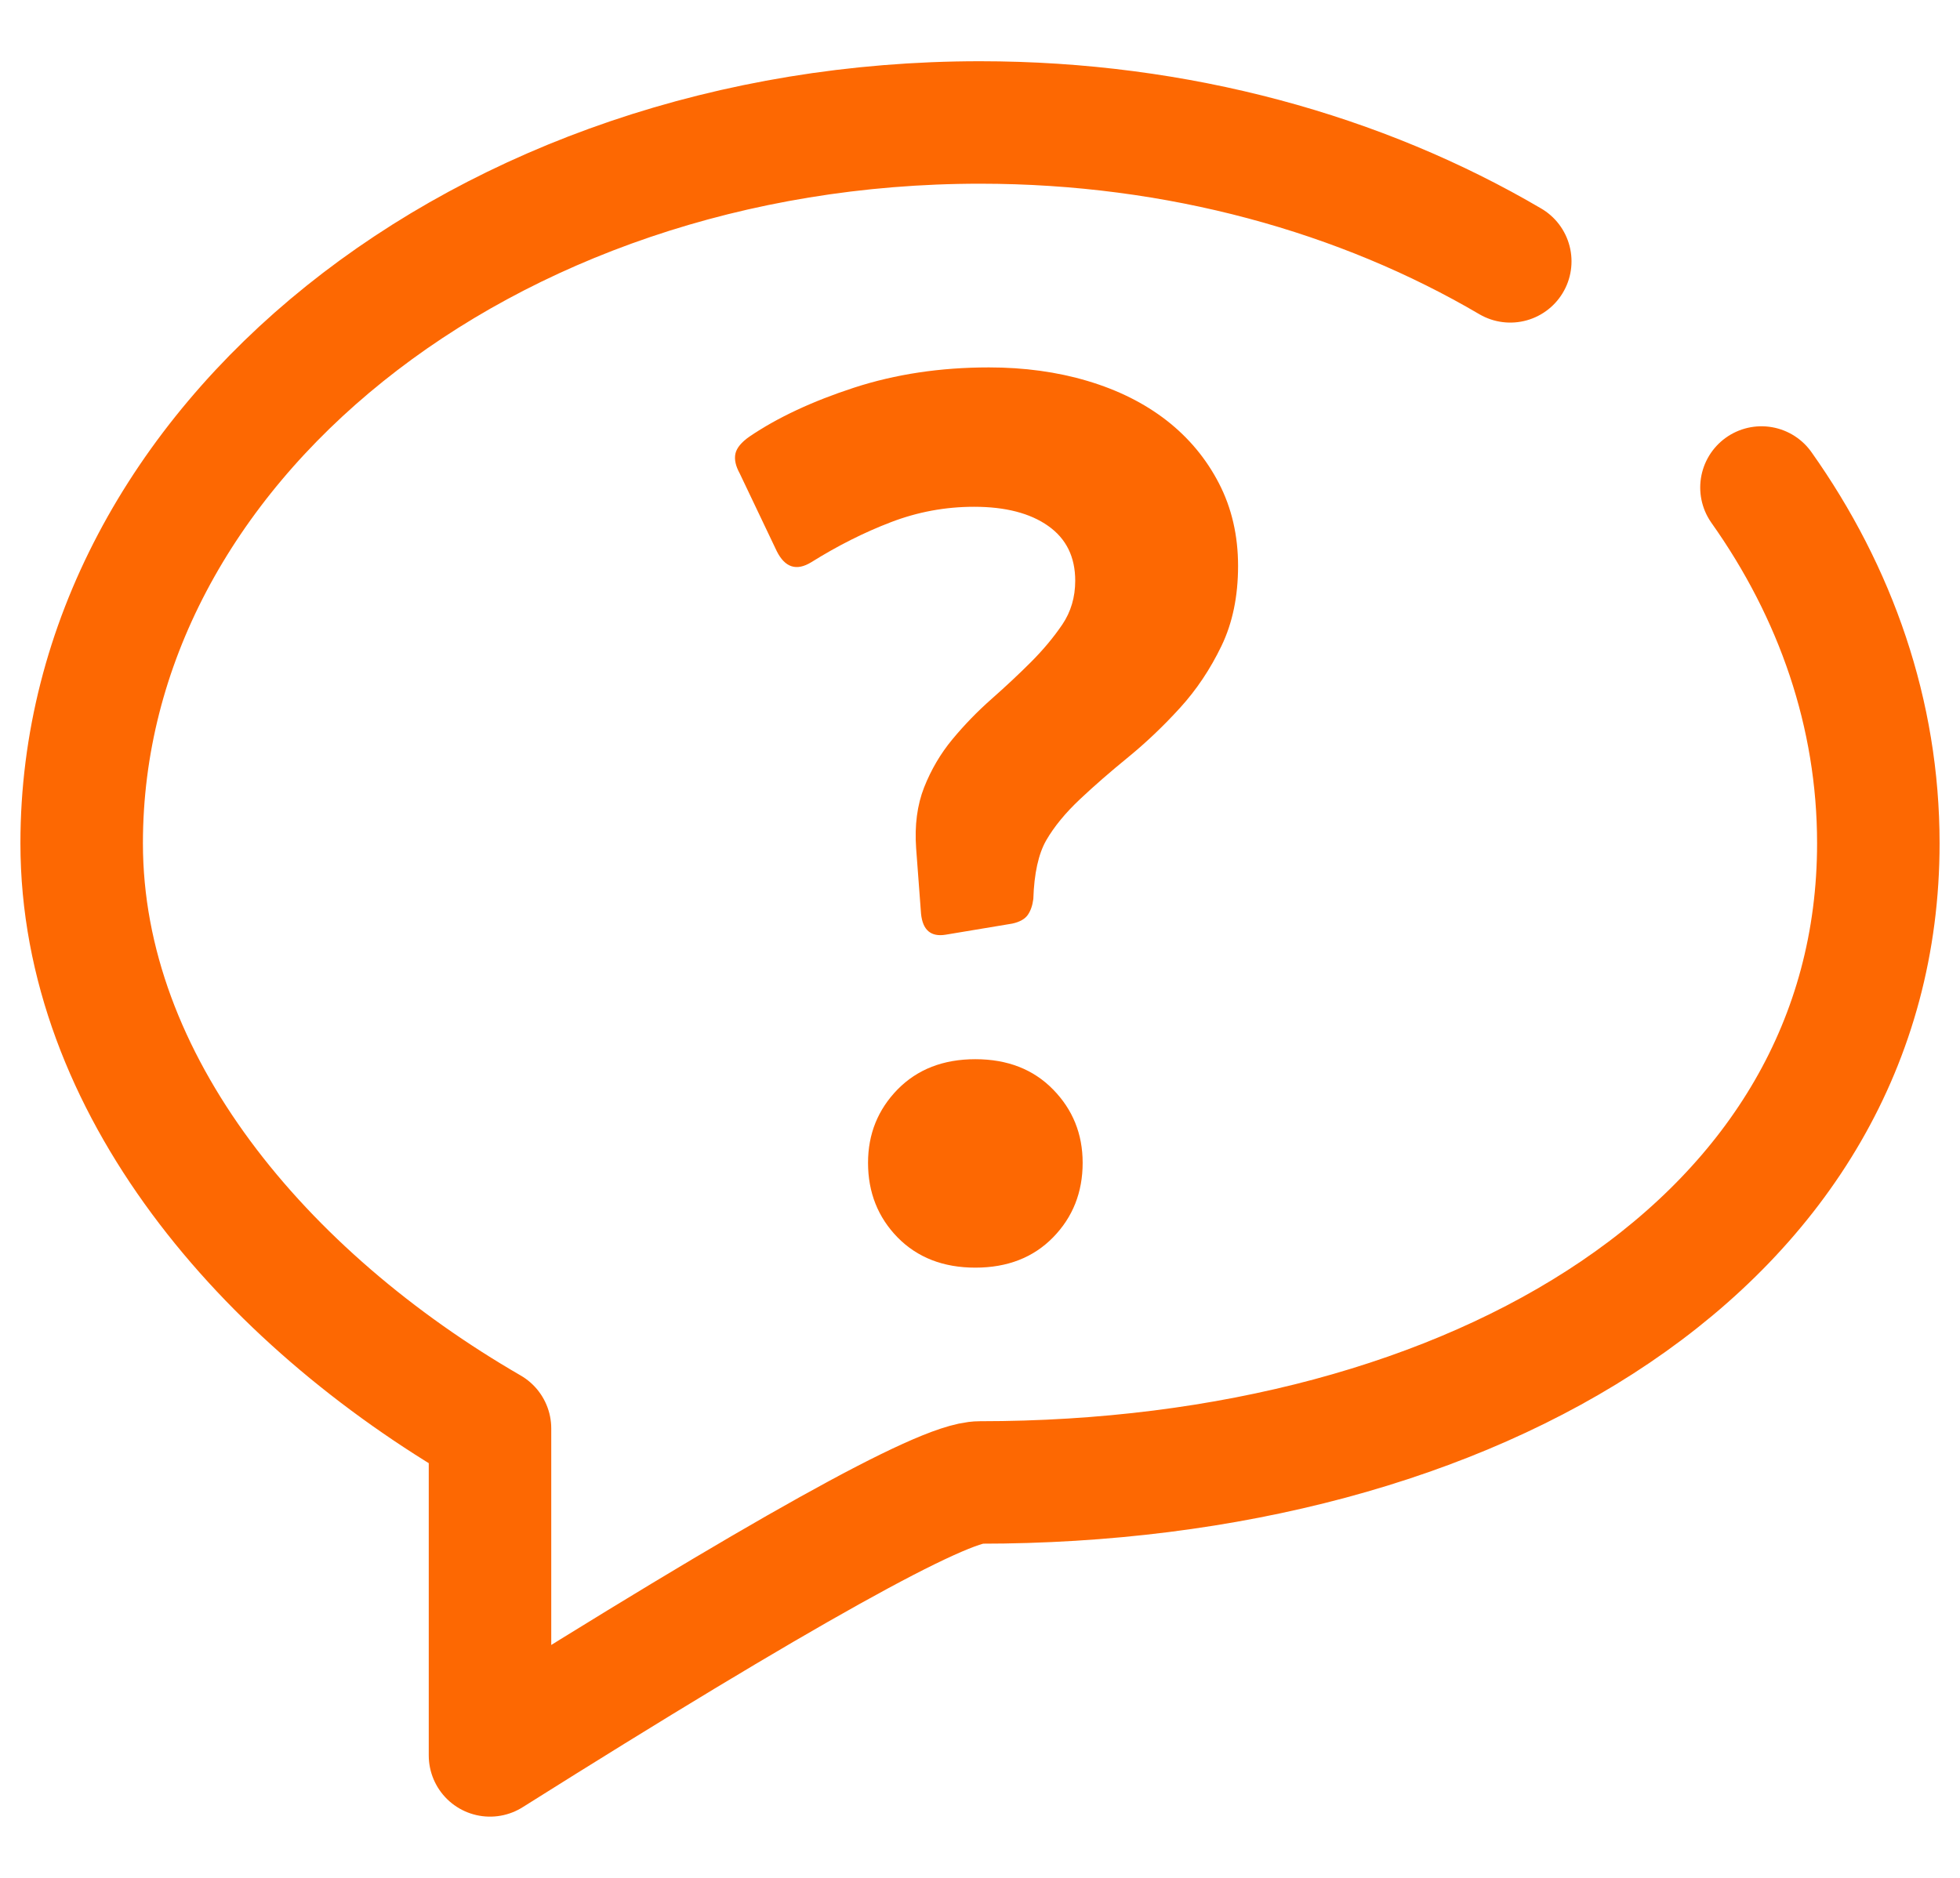
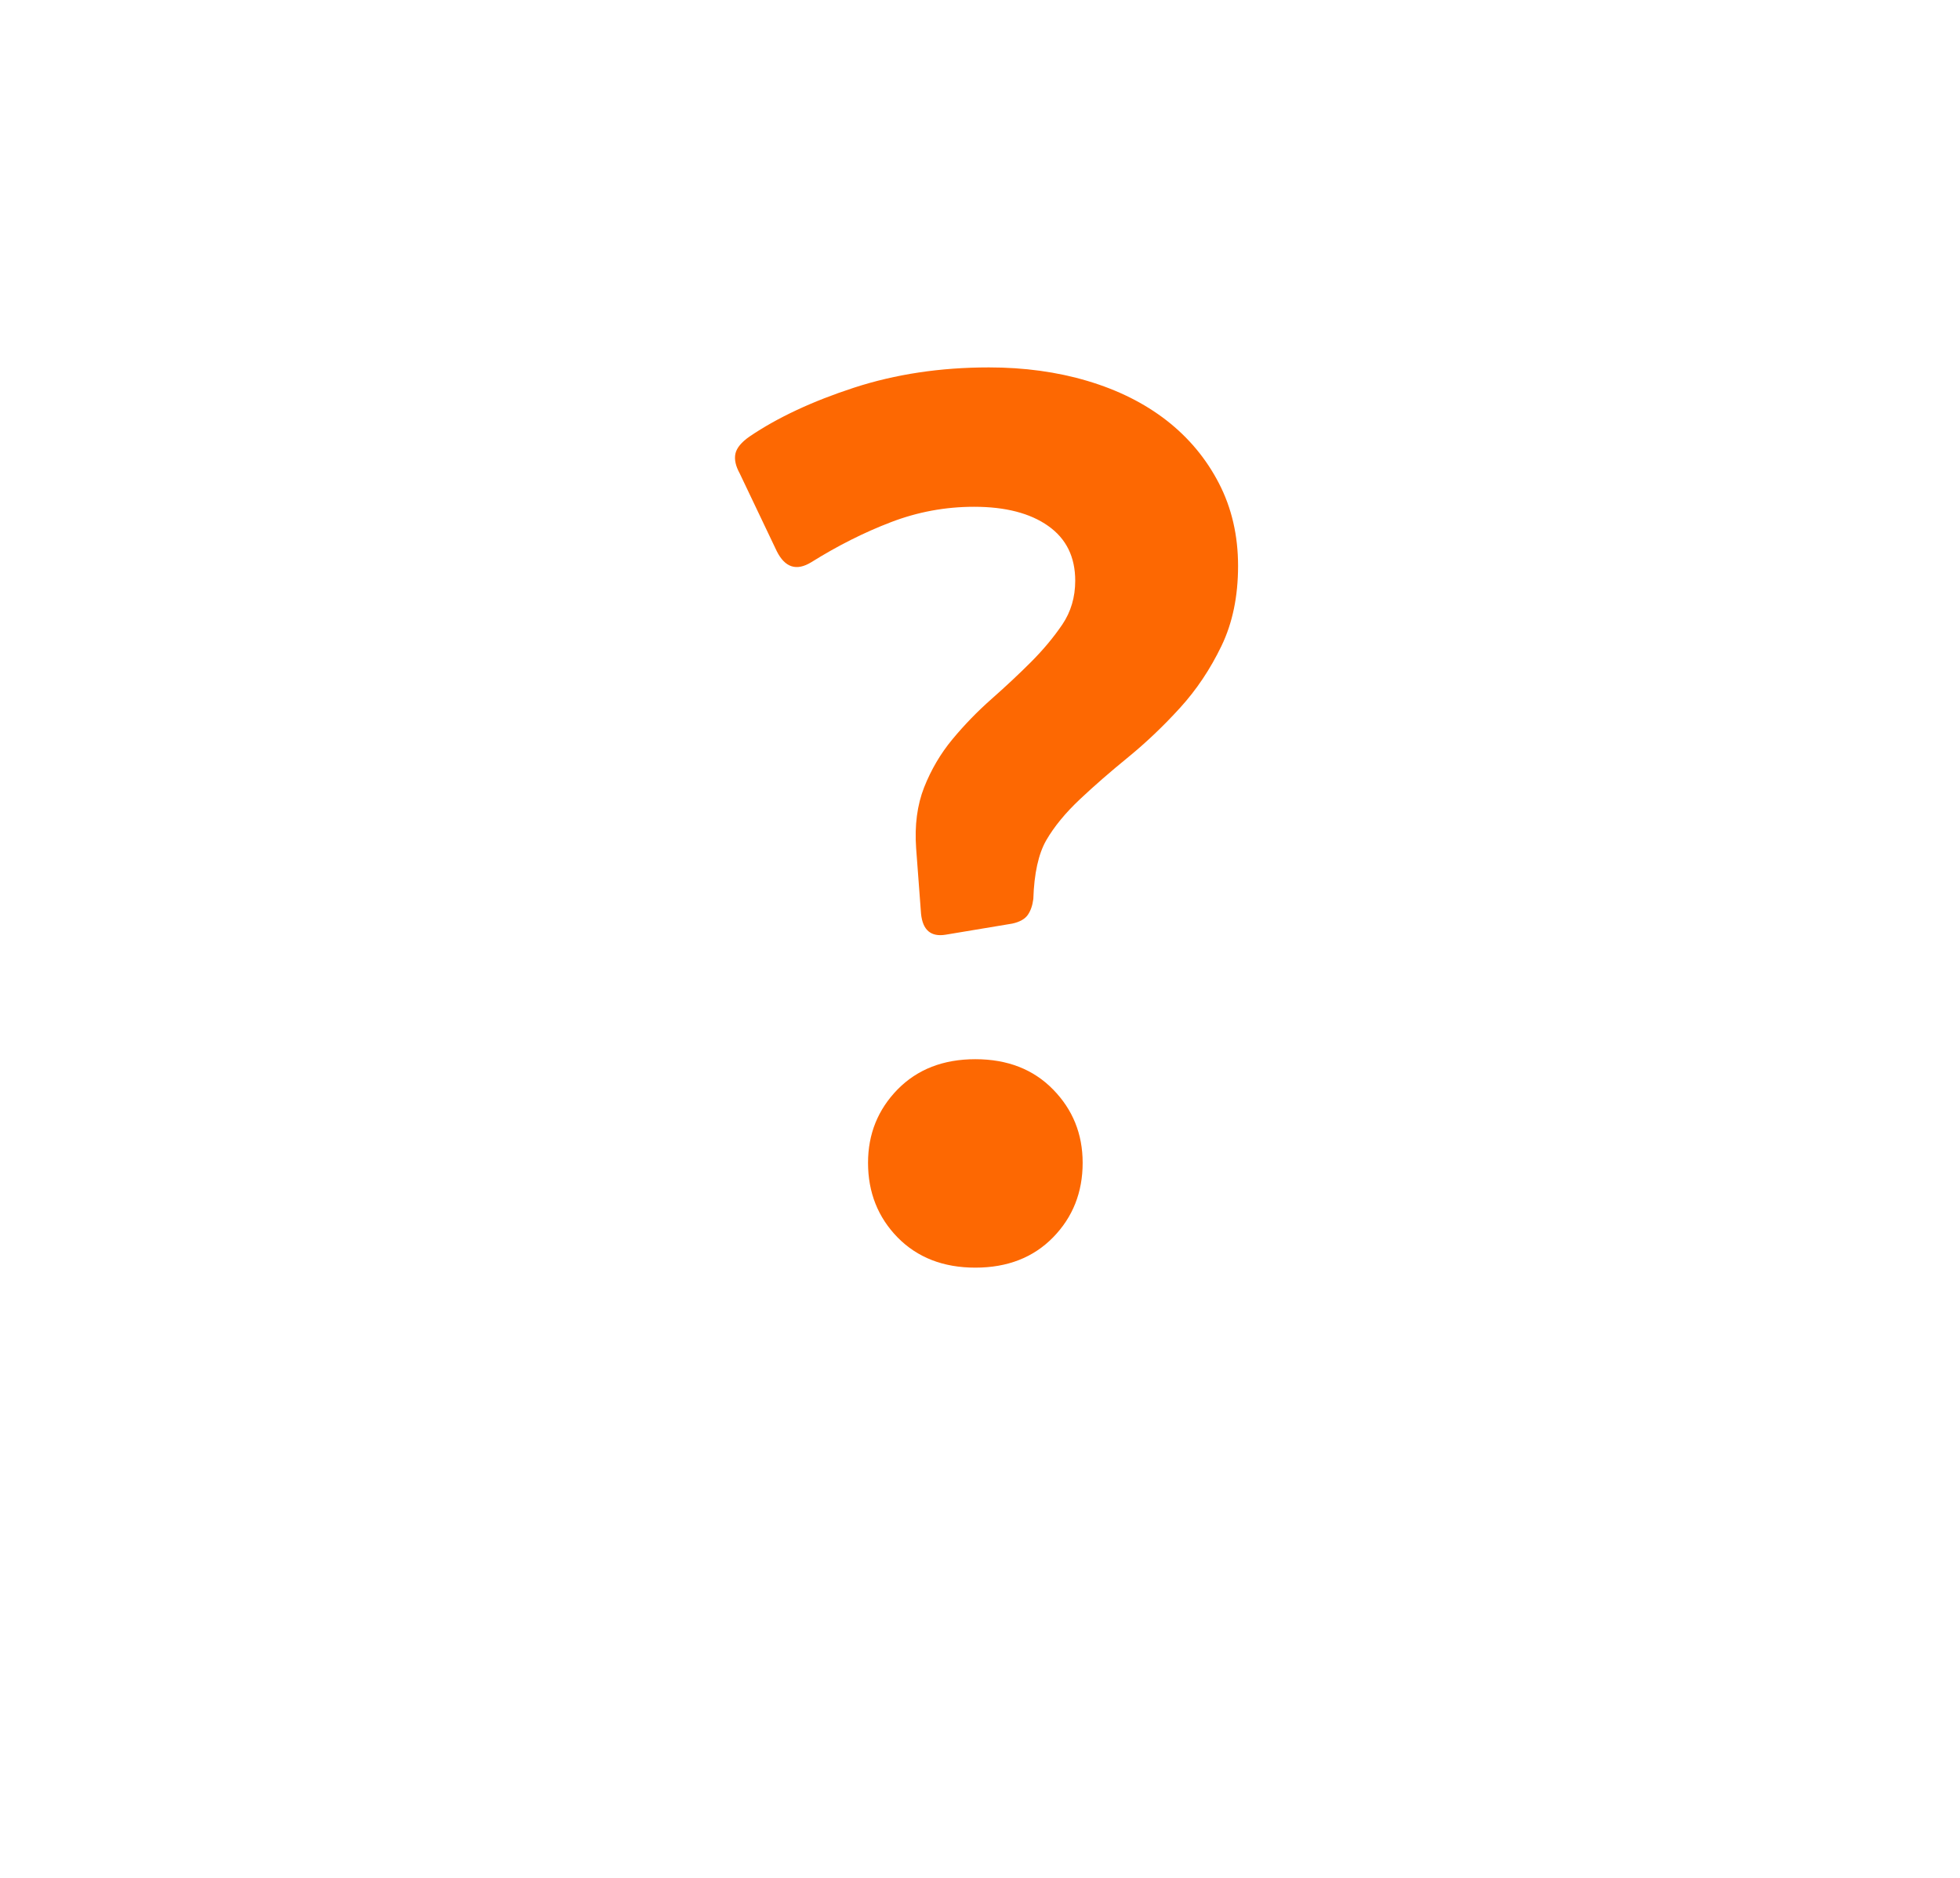
<svg xmlns="http://www.w3.org/2000/svg" width="24px" height="23px" viewBox="0 0 24 23" version="1.1">
  <title>faq</title>
  <desc>Created with Sketch.</desc>
  <defs />
  <g id="Functional" stroke="none" stroke-width="1" fill="none" fill-rule="evenodd">
    <g id="lines/icon-FAQ">
      <g id="faq" transform="translate(1, 1)">
-         <path d="M17.493,2.201 C15.673,1.132 13.429,0.5 11,0.5 C4.925,0.5 0,4.453 0,9.328 C0,12.28 2.228,14.893 5,16.496 L5,20.5 C8.541,18.271 10.541,17.157 11,17.157 C17.075,17.157 22,14.204 22,9.328 C22,7.744 21.48,6.257 20.569,4.971" id="Oval" stroke="#fd6802" stroke-width="1.5" stroke-linecap="round" stroke-linejoin="round" />
        <path d="M12.257,13.242 C12.257,13.604 12.136,13.909 11.894,14.156 C11.653,14.402 11.336,14.526 10.943,14.526 C10.55,14.526 10.233,14.402 9.991,14.156 C9.75,13.909 9.629,13.604 9.629,13.242 C9.629,12.889 9.75,12.59 9.991,12.343 C10.233,12.097 10.55,11.973 10.943,11.973 C11.336,11.973 11.653,12.097 11.894,12.343 C12.136,12.59 12.257,12.889 12.257,13.242 Z M11.109,3.5 C11.542,3.5 11.945,3.555 12.317,3.666 C12.69,3.777 13.012,3.938 13.284,4.149 C13.556,4.361 13.77,4.618 13.926,4.92 C14.082,5.222 14.16,5.559 14.16,5.932 C14.16,6.304 14.092,6.632 13.956,6.913 C13.82,7.195 13.652,7.447 13.45,7.669 C13.249,7.89 13.037,8.092 12.816,8.273 C12.594,8.454 12.398,8.625 12.227,8.786 C12.045,8.957 11.907,9.126 11.811,9.292 C11.716,9.458 11.663,9.698 11.653,10.01 C11.643,10.09 11.62,10.156 11.585,10.206 C11.55,10.256 11.487,10.292 11.396,10.312 L10.58,10.448 C10.399,10.478 10.298,10.392 10.278,10.191 L10.218,9.39 C10.198,9.109 10.231,8.859 10.316,8.643 C10.402,8.426 10.517,8.23 10.663,8.054 C10.809,7.878 10.968,7.714 11.139,7.563 C11.31,7.412 11.472,7.261 11.623,7.11 C11.774,6.959 11.902,6.805 12.008,6.649 C12.113,6.493 12.166,6.314 12.166,6.113 C12.166,5.821 12.056,5.597 11.834,5.441 C11.613,5.285 11.31,5.207 10.928,5.207 C10.575,5.207 10.236,5.27 9.908,5.396 C9.581,5.521 9.256,5.685 8.934,5.886 C8.753,5.997 8.612,5.952 8.511,5.75 L8.058,4.799 C8.008,4.708 7.99,4.628 8.005,4.557 C8.02,4.487 8.078,4.416 8.179,4.346 C8.521,4.114 8.947,3.915 9.455,3.749 C9.964,3.583 10.515,3.5 11.109,3.5 Z" id="?" fill="#fd6802" />
      </g>
    </g>
  </g>
</svg>